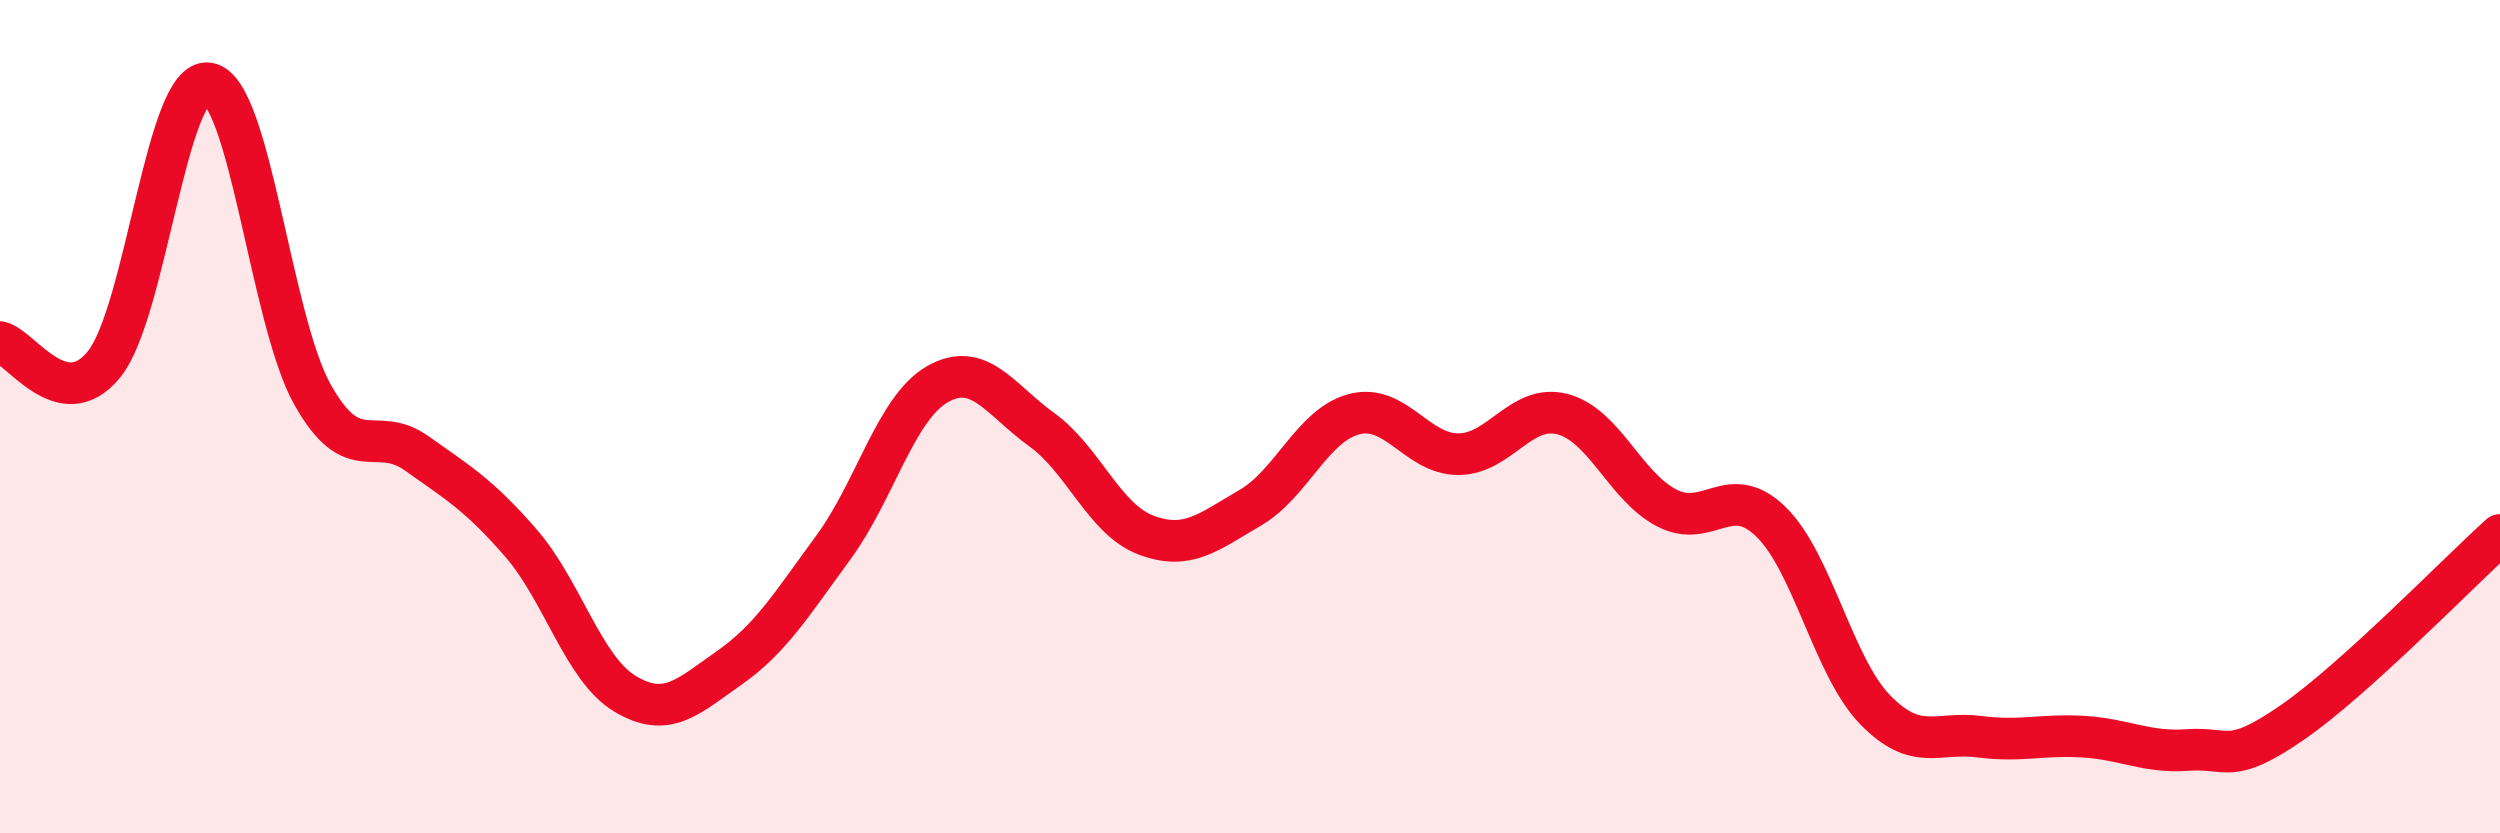
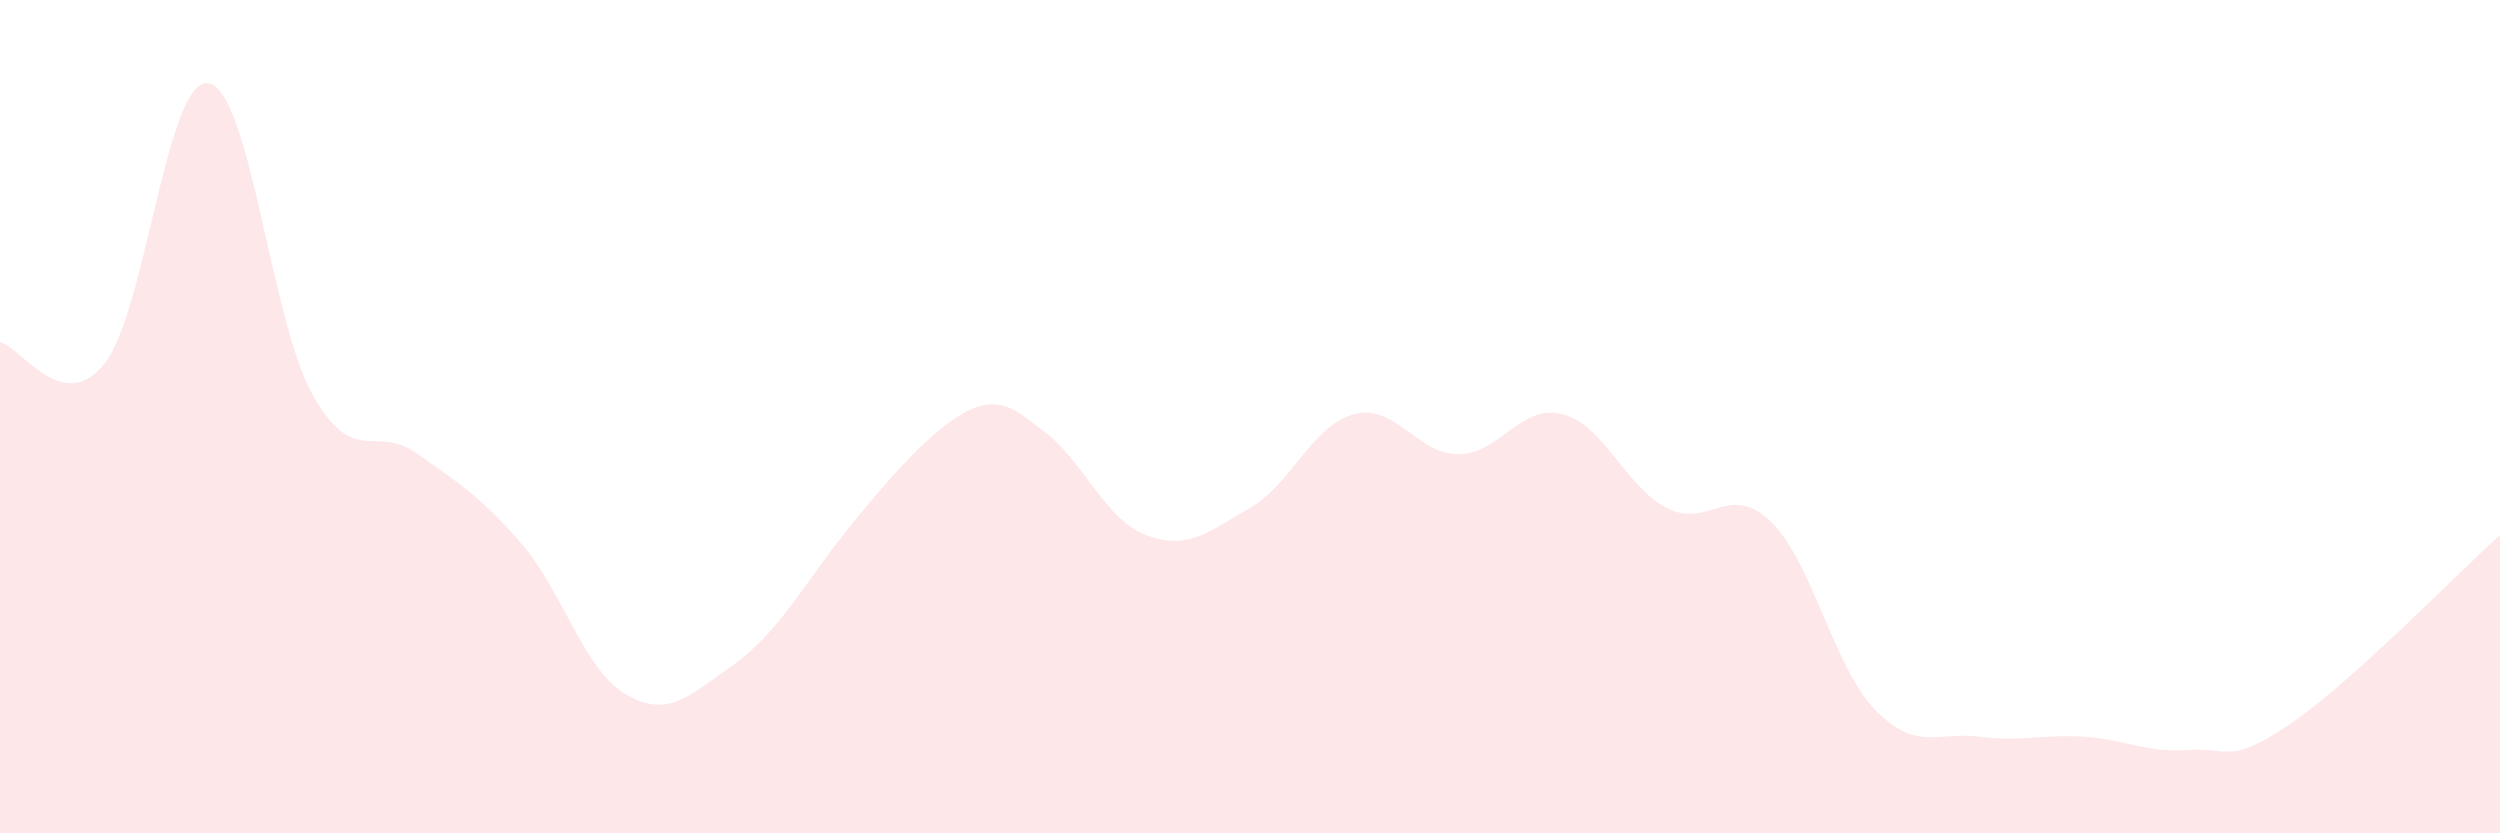
<svg xmlns="http://www.w3.org/2000/svg" width="60" height="20" viewBox="0 0 60 20">
-   <path d="M 0,8.21 C 0.5,8.32 1.5,9.98 2.5,8.74 C 3.5,7.5 4,1.85 5,2 C 6,2.15 6.5,7.69 7.5,9.47 C 8.5,11.25 9,10.17 10,10.88 C 11,11.59 11.5,11.88 12.5,13.03 C 13.5,14.18 14,16.05 15,16.65 C 16,17.25 16.5,16.73 17.5,16.03 C 18.5,15.33 19,14.5 20,13.14 C 21,11.78 21.5,9.79 22.5,9.22 C 23.5,8.65 24,9.59 25,10.31 C 26,11.03 26.5,12.46 27.5,12.84 C 28.5,13.22 29,12.77 30,12.19 C 31,11.61 31.5,10.2 32.5,9.94 C 33.5,9.68 34,10.9 35,10.9 C 36,10.9 36.5,9.68 37.5,9.94 C 38.5,10.2 39,11.67 40,12.19 C 41,12.71 41.5,11.55 42.5,12.52 C 43.5,13.49 44,16 45,17.03 C 46,18.06 46.5,17.55 47.5,17.68 C 48.5,17.81 49,17.62 50,17.68 C 51,17.74 51.5,18.07 52.5,18 C 53.5,17.93 53.5,18.38 55,17.35 C 56.5,16.32 59,13.74 60,12.84L60 20L0 20Z" fill="#EB0A25" opacity="0.1" stroke-linecap="round" stroke-linejoin="round" />
-   <path d="M 0,8.21 C 0.5,8.32 1.5,9.98 2.5,8.74 C 3.5,7.5 4,1.85 5,2 C 6,2.15 6.5,7.69 7.5,9.47 C 8.5,11.25 9,10.17 10,10.88 C 11,11.59 11.5,11.88 12.5,13.03 C 13.5,14.18 14,16.05 15,16.65 C 16,17.25 16.5,16.73 17.5,16.03 C 18.5,15.33 19,14.5 20,13.14 C 21,11.78 21.5,9.79 22.5,9.22 C 23.5,8.65 24,9.59 25,10.31 C 26,11.03 26.5,12.46 27.5,12.84 C 28.5,13.22 29,12.77 30,12.19 C 31,11.61 31.5,10.2 32.5,9.94 C 33.5,9.68 34,10.9 35,10.9 C 36,10.9 36.5,9.68 37.5,9.94 C 38.5,10.2 39,11.67 40,12.19 C 41,12.71 41.5,11.55 42.5,12.52 C 43.5,13.49 44,16 45,17.03 C 46,18.06 46.5,17.55 47.5,17.68 C 48.5,17.81 49,17.62 50,17.68 C 51,17.74 51.5,18.07 52.5,18 C 53.5,17.93 53.5,18.38 55,17.35 C 56.5,16.32 59,13.74 60,12.84" stroke="#EB0A25" stroke-width="1" fill="none" stroke-linecap="round" stroke-linejoin="round" />
+   <path d="M 0,8.21 C 0.5,8.32 1.5,9.98 2.5,8.74 C 3.5,7.5 4,1.85 5,2 C 6,2.15 6.5,7.69 7.5,9.47 C 8.5,11.25 9,10.17 10,10.88 C 11,11.59 11.5,11.88 12.5,13.03 C 13.5,14.18 14,16.05 15,16.65 C 16,17.25 16.5,16.73 17.5,16.03 C 18.5,15.33 19,14.5 20,13.14 C 23.5,8.65 24,9.59 25,10.31 C 26,11.03 26.5,12.46 27.5,12.84 C 28.5,13.22 29,12.77 30,12.19 C 31,11.61 31.5,10.2 32.5,9.94 C 33.5,9.68 34,10.9 35,10.9 C 36,10.9 36.5,9.68 37.5,9.94 C 38.5,10.2 39,11.67 40,12.19 C 41,12.71 41.5,11.55 42.5,12.52 C 43.5,13.49 44,16 45,17.03 C 46,18.06 46.5,17.55 47.5,17.68 C 48.5,17.81 49,17.62 50,17.68 C 51,17.74 51.5,18.07 52.5,18 C 53.5,17.93 53.5,18.38 55,17.35 C 56.5,16.32 59,13.74 60,12.84L60 20L0 20Z" fill="#EB0A25" opacity="0.1" stroke-linecap="round" stroke-linejoin="round" />
</svg>